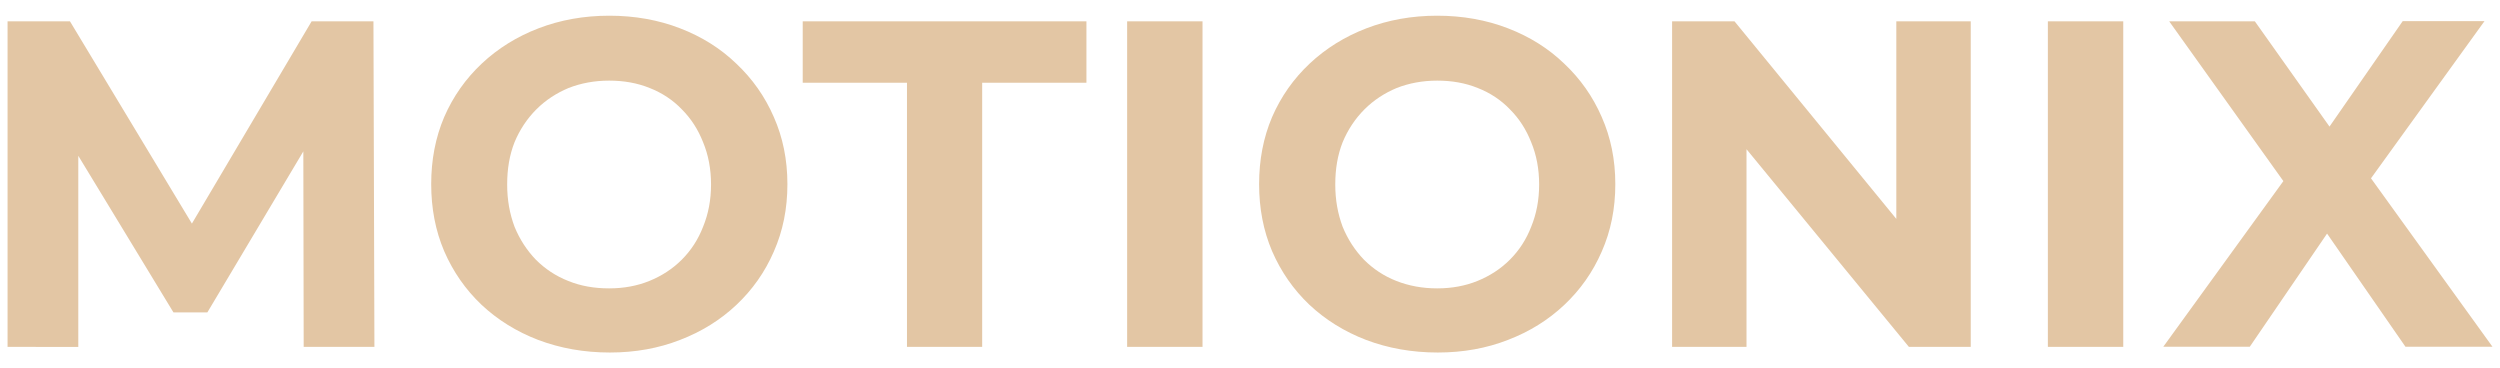
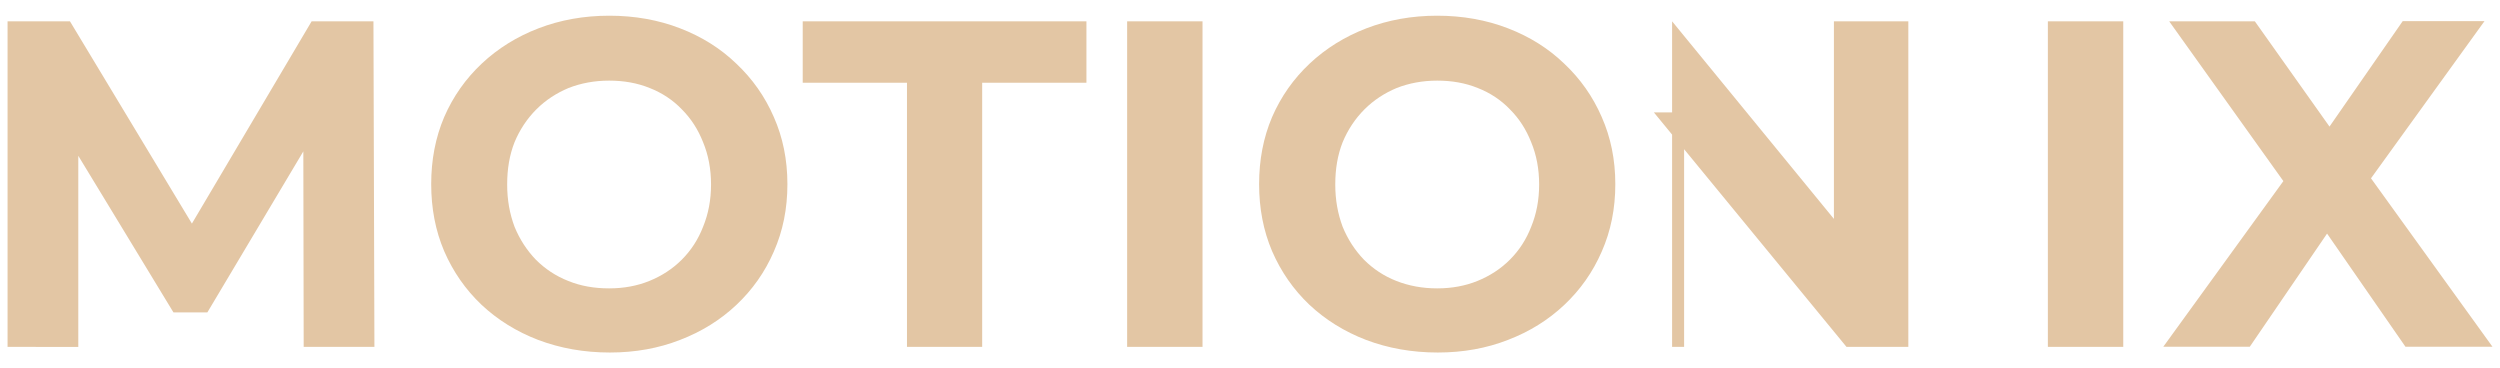
<svg xmlns="http://www.w3.org/2000/svg" viewBox="0 0 129 19" version="1.1" id="Layer_1">
  <defs>
    <style>
      .st0 {
        fill: #e3c6a4;
      }
    </style>
  </defs>
-   <path d="M.39,17.9V1.1h3.22l7.15,11.86h-1.7L16.08,1.1h3.19l.05,16.8h-3.65l-.02-11.21h.67l-5.62,9.43h-1.75L3.22,6.69h.82v11.21H.39ZM31.47,18.19c-1.33,0-2.56-.22-3.7-.65-1.12-.43-2.1-1.04-2.93-1.82-.82-.78-1.46-1.7-1.92-2.76-.45-1.06-.67-2.21-.67-3.46s.22-2.4.67-3.46c.46-1.06,1.11-1.98,1.94-2.76s1.81-1.39,2.93-1.82c1.12-.43,2.34-.65,3.65-.65s2.54.22,3.65.65c1.12.43,2.09,1.04,2.9,1.82.83.78,1.48,1.7,1.94,2.76.46,1.04.7,2.19.7,3.46s-.23,2.41-.7,3.48c-.46,1.06-1.11,1.98-1.94,2.76-.82.77-1.78,1.37-2.9,1.8-1.1.43-2.31.65-3.62.65ZM31.44,14.88c.75,0,1.44-.13,2.06-.38.64-.26,1.2-.62,1.68-1.1.48-.48.85-1.05,1.1-1.7.27-.66.41-1.38.41-2.18s-.14-1.53-.41-2.18c-.26-.66-.62-1.22-1.1-1.7-.46-.48-1.02-.85-1.66-1.1-.64-.26-1.34-.38-2.09-.38s-1.45.13-2.09.38c-.62.26-1.18.62-1.66,1.1-.48.48-.86,1.05-1.13,1.7-.26.66-.38,1.38-.38,2.18s.13,1.51.38,2.18c.27.66.64,1.22,1.1,1.7.48.48,1.04.85,1.68,1.1.64.26,1.34.38,2.09.38ZM46.8,17.9V4.27h-5.38V1.1h14.64v3.17h-5.38v13.63h-3.89ZM58.16,17.9V1.1h3.89v16.8h-3.89ZM74.19,18.19c-1.33,0-2.56-.22-3.7-.65-1.12-.43-2.1-1.04-2.93-1.82-.82-.78-1.46-1.7-1.92-2.76-.45-1.06-.67-2.21-.67-3.46s.22-2.4.67-3.46c.46-1.06,1.11-1.98,1.94-2.76s1.81-1.39,2.93-1.82c1.12-.43,2.34-.65,3.65-.65s2.54.22,3.65.65c1.12.43,2.09,1.04,2.9,1.82.83.78,1.48,1.7,1.94,2.76.46,1.04.7,2.19.7,3.46s-.23,2.41-.7,3.48c-.46,1.06-1.11,1.98-1.94,2.76-.82.77-1.78,1.37-2.9,1.8-1.1.43-2.31.65-3.62.65ZM74.17,14.88c.75,0,1.44-.13,2.06-.38.64-.26,1.2-.62,1.68-1.1.48-.48.85-1.05,1.1-1.7.27-.66.41-1.38.41-2.18s-.14-1.53-.41-2.18c-.26-.66-.62-1.22-1.1-1.7-.46-.48-1.02-.85-1.66-1.1-.64-.26-1.34-.38-2.09-.38s-1.45.13-2.09.38c-.62.26-1.18.62-1.66,1.1-.48.48-.86,1.05-1.13,1.7-.26.66-.38,1.38-.38,2.18s.13,1.51.38,2.18c.27.66.64,1.22,1.1,1.7.48.48,1.04.85,1.68,1.1s1.34.38,2.09.38ZM86.28,17.9V1.1h3.22l9.91,12.1h-1.56V1.1h3.84v16.8h-3.19l-9.94-12.1h1.56v12.1h-3.84ZM105.67,17.9V1.1h3.89v16.8h-3.89ZM111.62,17.9l7.22-9.96v2.83l-6.91-9.67h4.42l4.78,6.74-1.85.02,4.7-6.77h4.22l-6.86,9.5v-2.78l7.27,10.08h-4.49l-4.94-7.13h1.78l-4.87,7.13h-4.46Z" class="st0" />
+   <path d="M.39,17.9V1.1h3.22l7.15,11.86h-1.7L16.08,1.1h3.19l.05,16.8h-3.65l-.02-11.21h.67l-5.62,9.43h-1.75L3.22,6.69h.82v11.21H.39ZM31.47,18.19c-1.33,0-2.56-.22-3.7-.65-1.12-.43-2.1-1.04-2.93-1.82-.82-.78-1.46-1.7-1.92-2.76-.45-1.06-.67-2.21-.67-3.46s.22-2.4.67-3.46c.46-1.06,1.11-1.98,1.94-2.76s1.81-1.39,2.93-1.82c1.12-.43,2.34-.65,3.65-.65s2.54.22,3.65.65c1.12.43,2.09,1.04,2.9,1.82.83.78,1.48,1.7,1.94,2.76.46,1.04.7,2.19.7,3.46s-.23,2.41-.7,3.48c-.46,1.06-1.11,1.98-1.94,2.76-.82.77-1.78,1.37-2.9,1.8-1.1.43-2.31.65-3.62.65ZM31.44,14.88c.75,0,1.44-.13,2.06-.38.64-.26,1.2-.62,1.68-1.1.48-.48.85-1.05,1.1-1.7.27-.66.41-1.38.41-2.18s-.14-1.53-.41-2.18c-.26-.66-.62-1.22-1.1-1.7-.46-.48-1.02-.85-1.66-1.1-.64-.26-1.34-.38-2.09-.38s-1.45.13-2.09.38c-.62.26-1.18.62-1.66,1.1-.48.48-.86,1.05-1.13,1.7-.26.66-.38,1.38-.38,2.18s.13,1.51.38,2.18c.27.66.64,1.22,1.1,1.7.48.48,1.04.85,1.68,1.1.64.26,1.34.38,2.09.38ZM46.8,17.9V4.27h-5.38V1.1h14.64v3.17h-5.38v13.63h-3.89ZM58.16,17.9V1.1h3.89v16.8h-3.89ZM74.19,18.19c-1.33,0-2.56-.22-3.7-.65-1.12-.43-2.1-1.04-2.93-1.82-.82-.78-1.46-1.7-1.92-2.76-.45-1.06-.67-2.21-.67-3.46s.22-2.4.67-3.46c.46-1.06,1.11-1.98,1.94-2.76s1.81-1.39,2.93-1.82c1.12-.43,2.34-.65,3.65-.65s2.54.22,3.65.65c1.12.43,2.09,1.04,2.9,1.82.83.78,1.48,1.7,1.94,2.76.46,1.04.7,2.19.7,3.46s-.23,2.41-.7,3.48c-.46,1.06-1.11,1.98-1.94,2.76-.82.77-1.78,1.37-2.9,1.8-1.1.43-2.31.65-3.62.65ZM74.17,14.88c.75,0,1.44-.13,2.06-.38.64-.26,1.2-.62,1.68-1.1.48-.48.85-1.05,1.1-1.7.27-.66.41-1.38.41-2.18s-.14-1.53-.41-2.18c-.26-.66-.62-1.22-1.1-1.7-.46-.48-1.02-.85-1.66-1.1-.64-.26-1.34-.38-2.09-.38s-1.45.13-2.09.38c-.62.26-1.18.62-1.66,1.1-.48.48-.86,1.05-1.13,1.7-.26.66-.38,1.38-.38,2.18s.13,1.51.38,2.18c.27.66.64,1.22,1.1,1.7.48.48,1.04.85,1.68,1.1s1.34.38,2.09.38ZM86.28,17.9V1.1l9.91,12.1h-1.56V1.1h3.84v16.8h-3.19l-9.94-12.1h1.56v12.1h-3.84ZM105.67,17.9V1.1h3.89v16.8h-3.89ZM111.62,17.9l7.22-9.96v2.83l-6.91-9.67h4.42l4.78,6.74-1.85.02,4.7-6.77h4.22l-6.86,9.5v-2.78l7.27,10.08h-4.49l-4.94-7.13h1.78l-4.87,7.13h-4.46Z" class="st0" />
</svg>